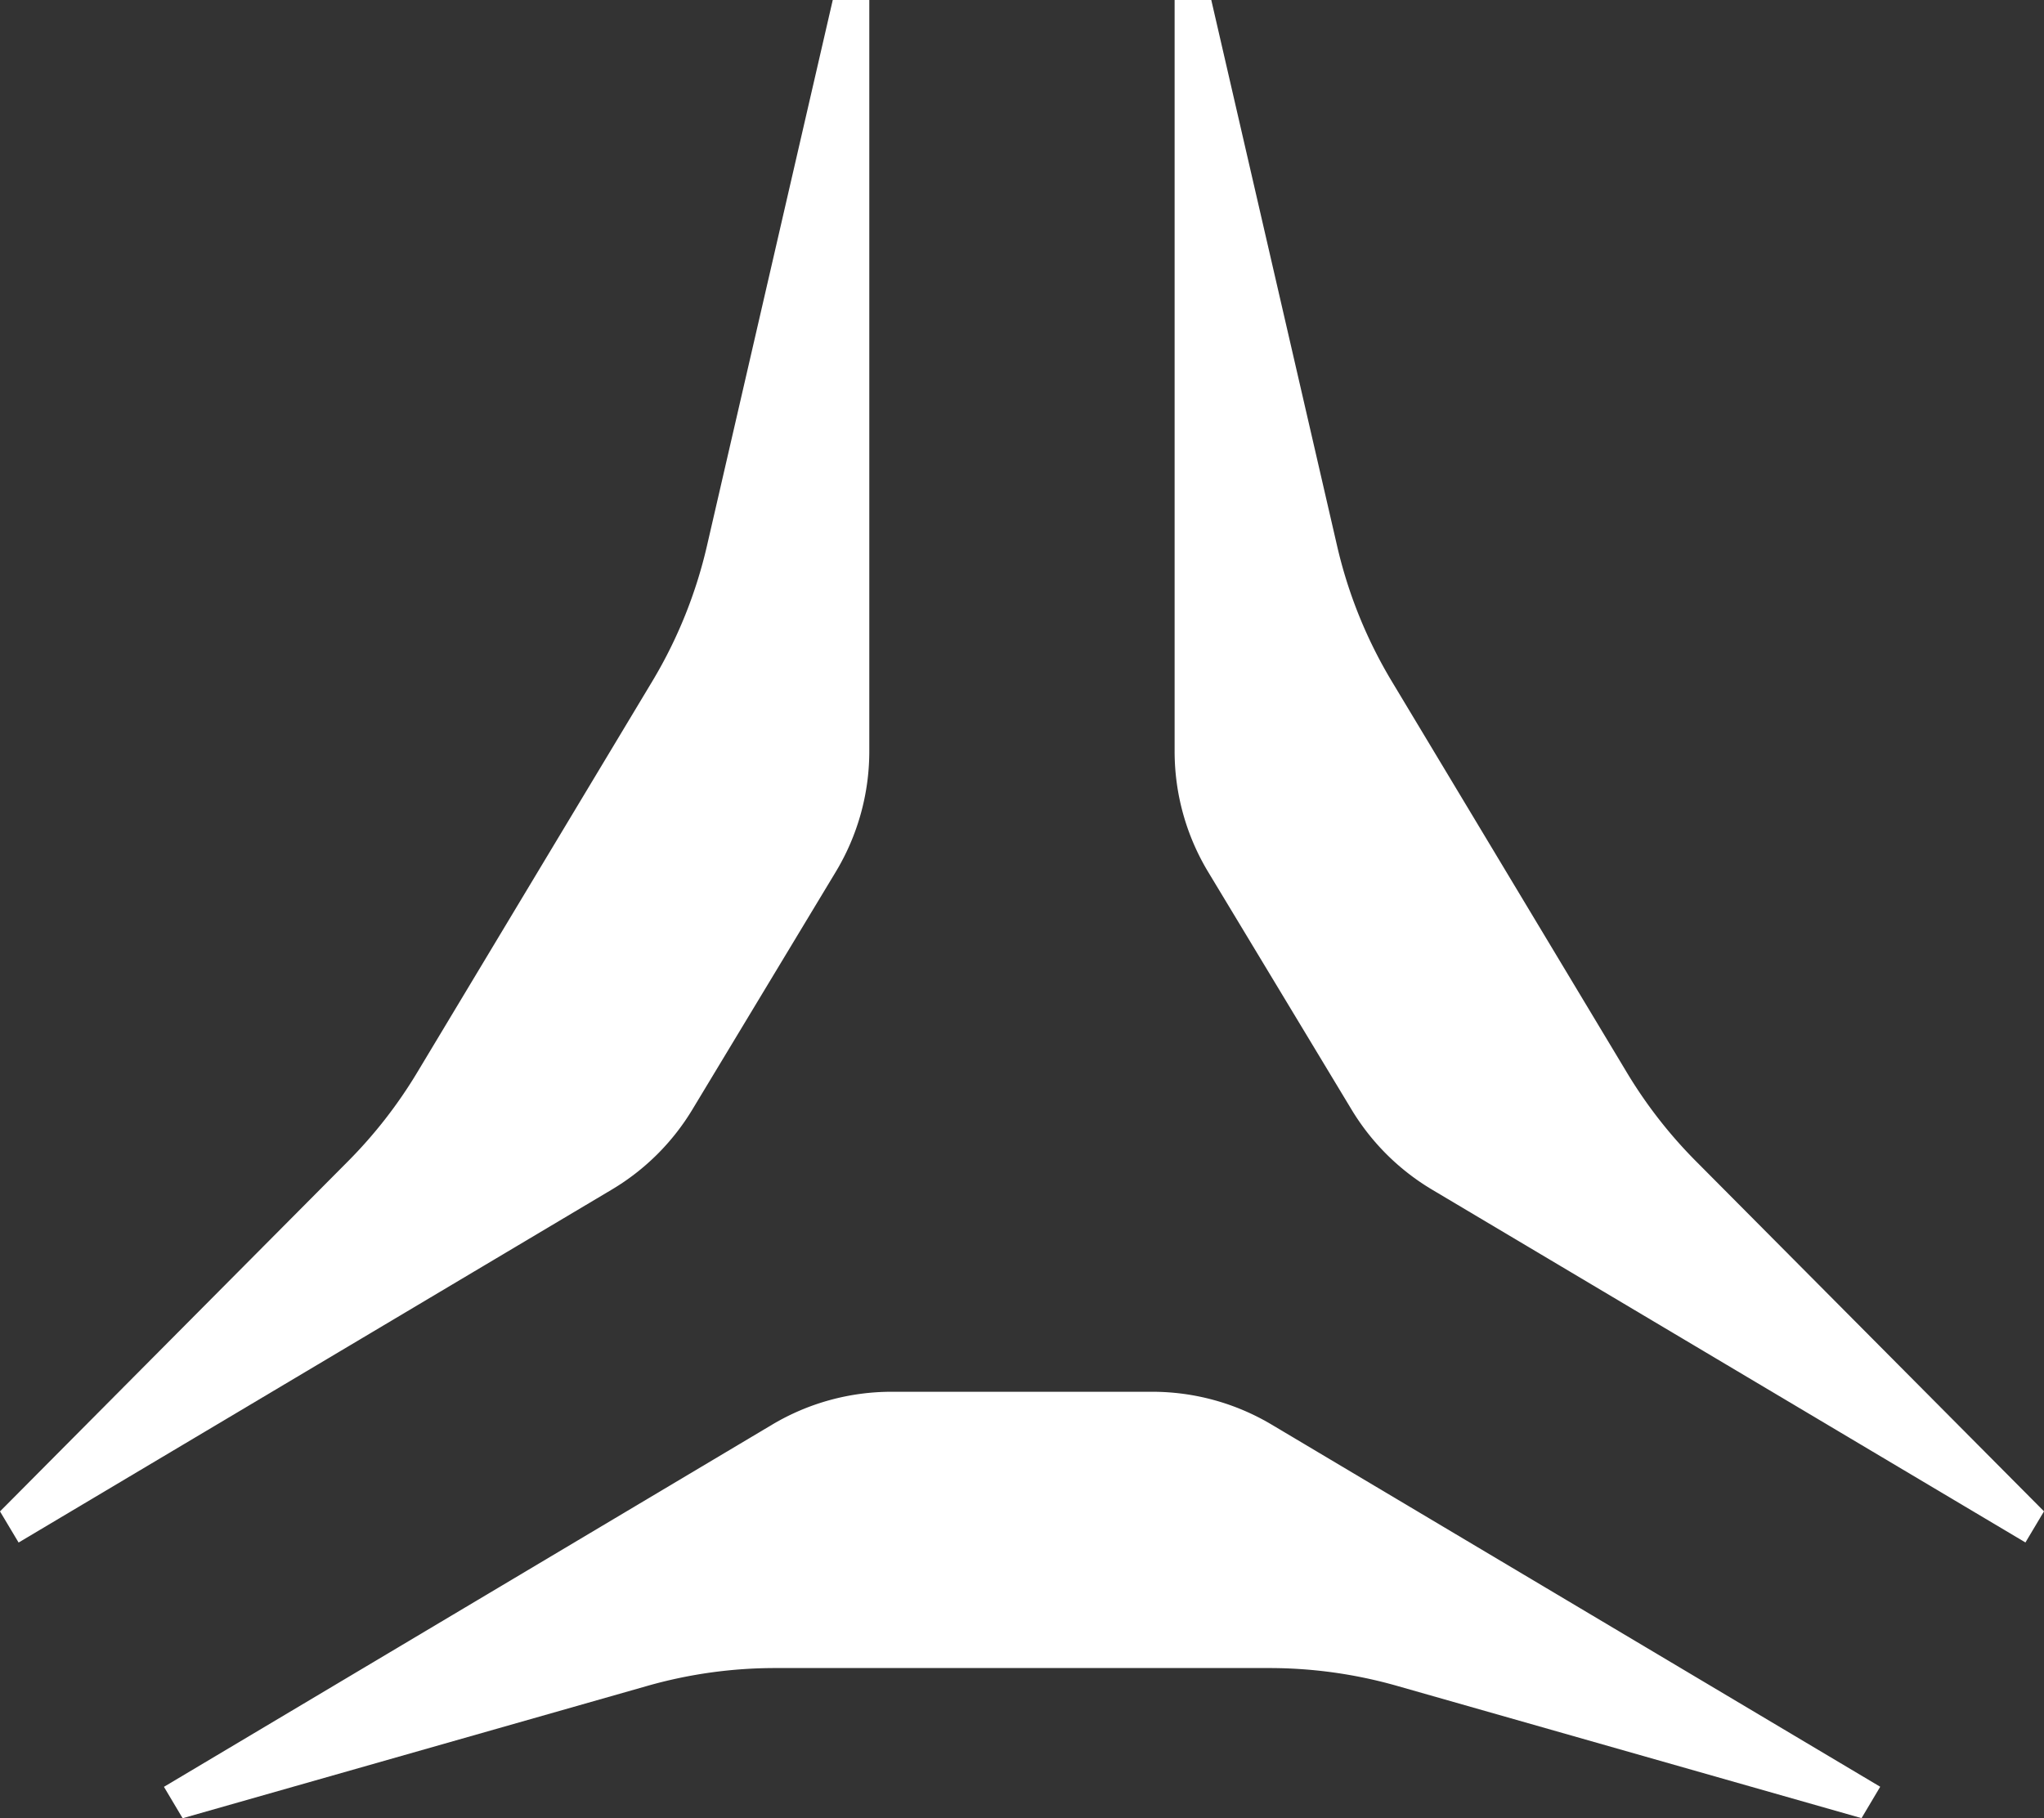
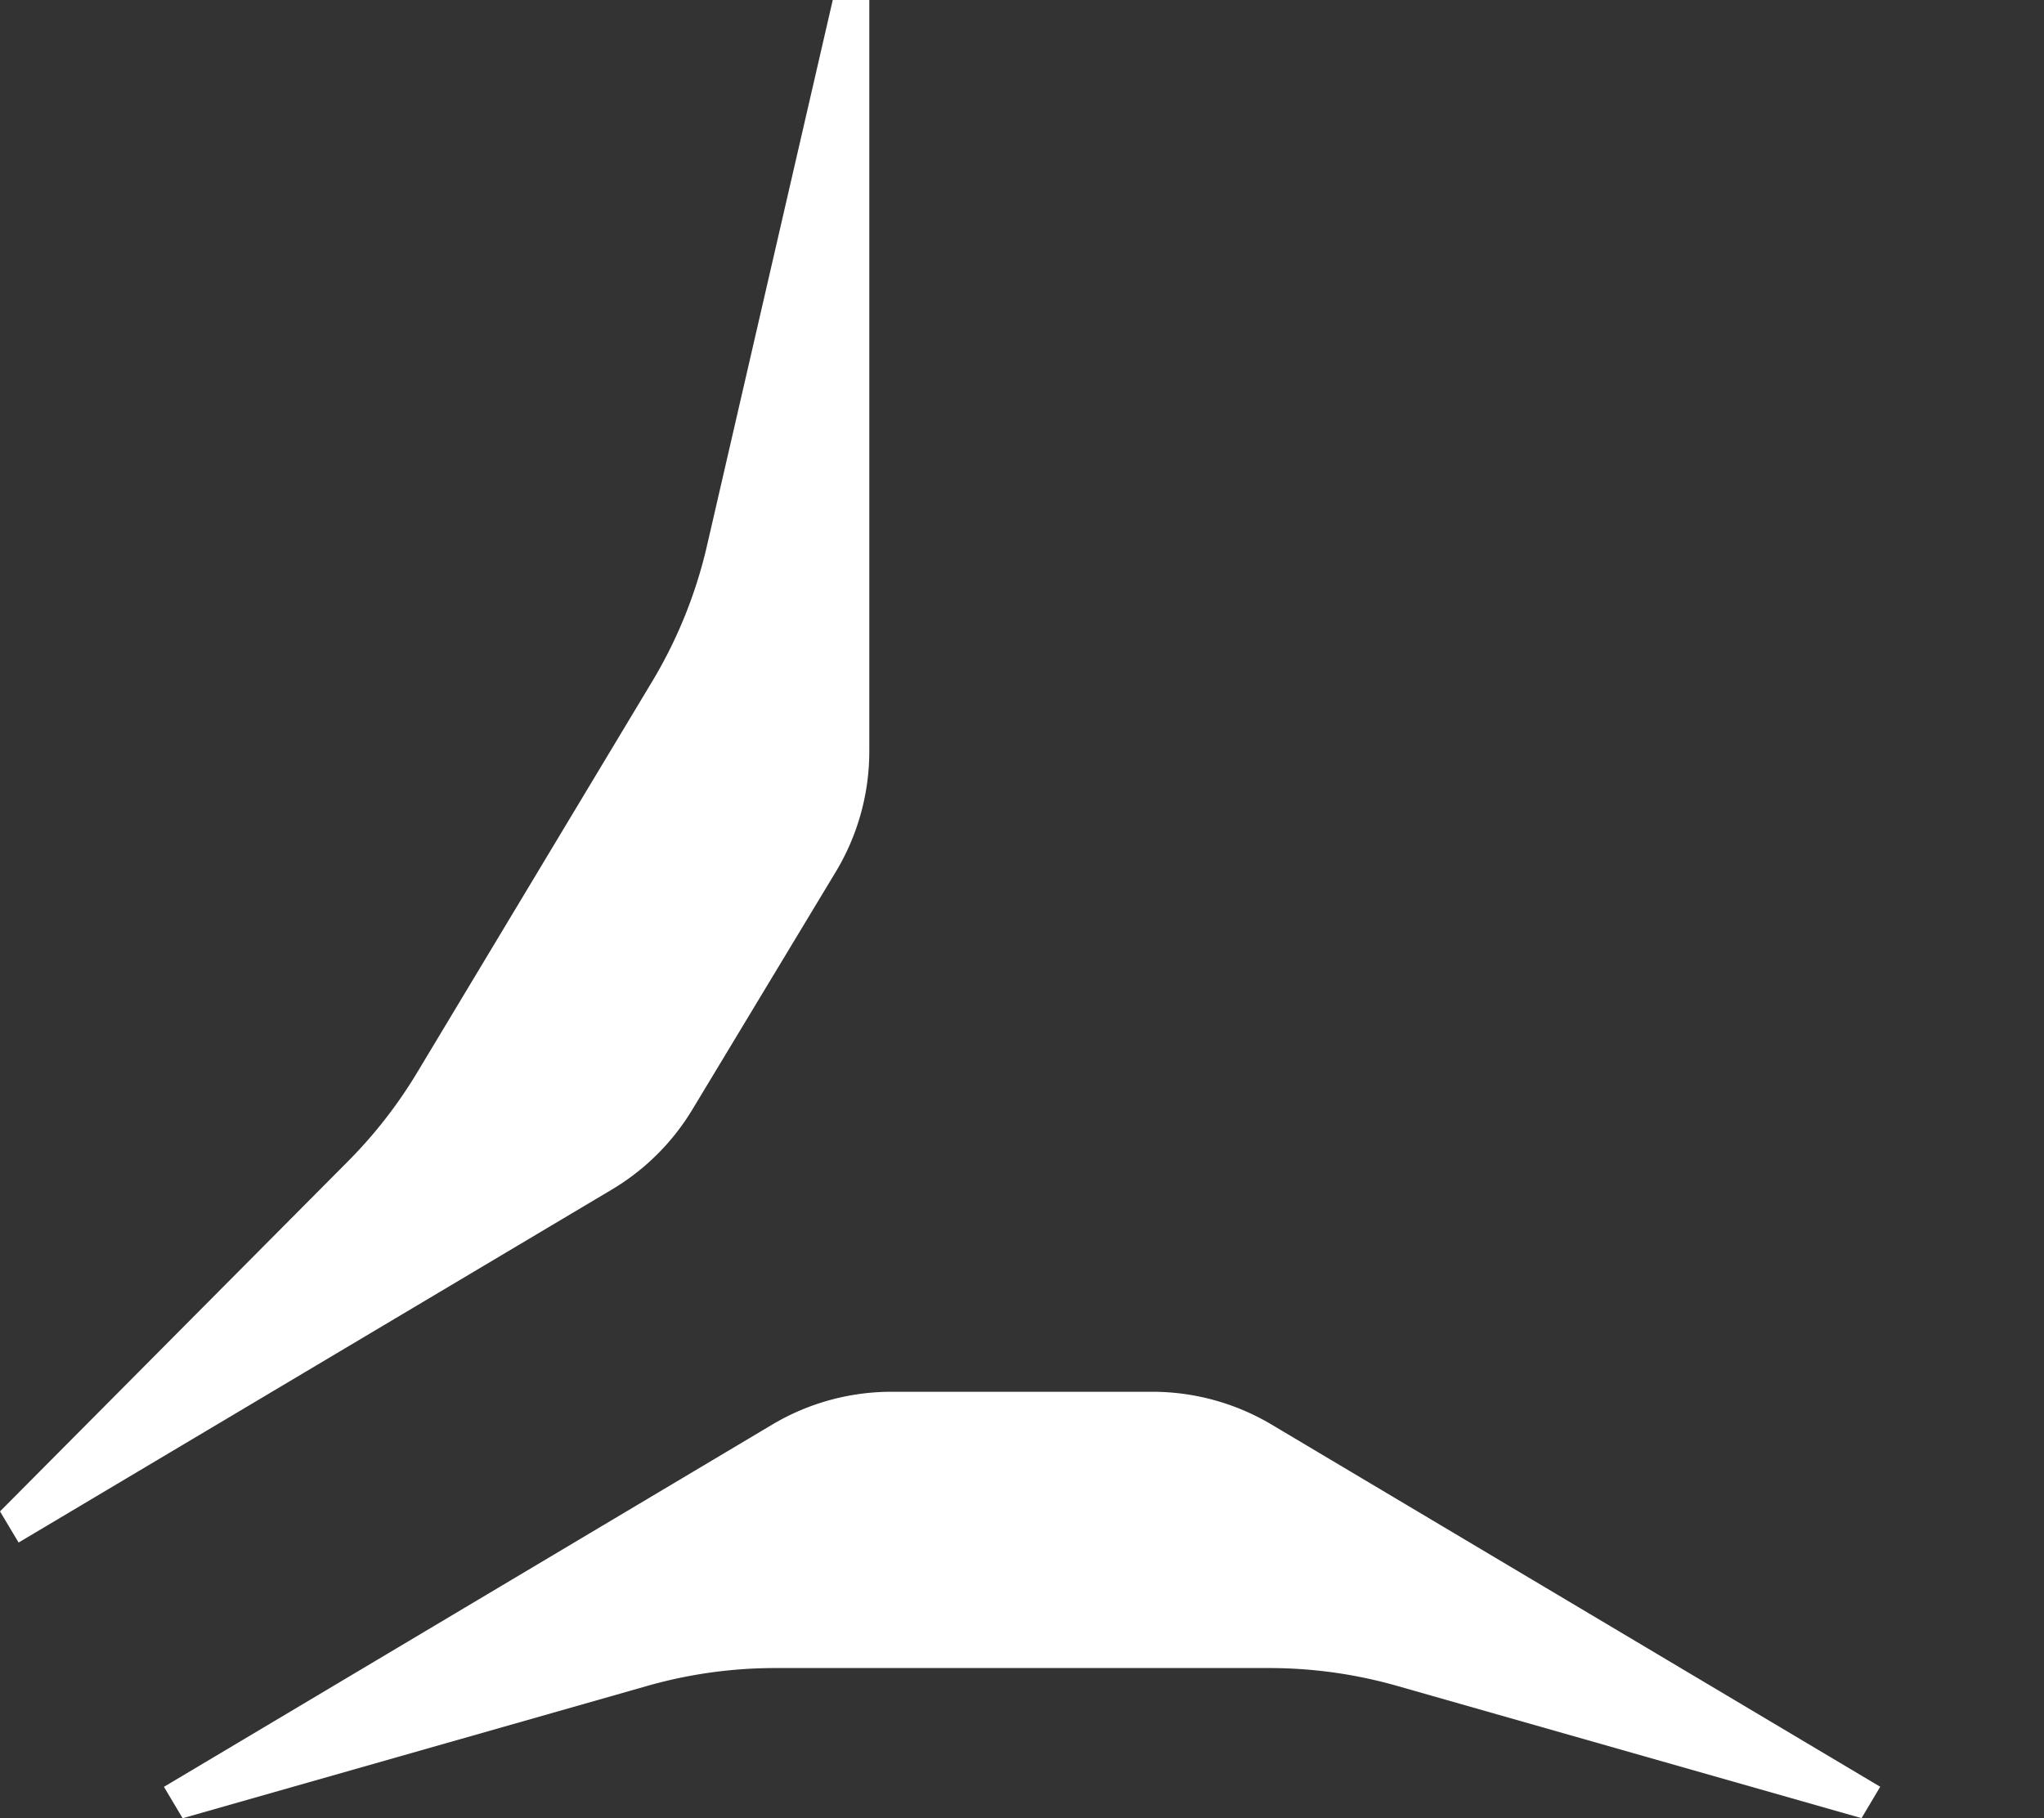
<svg xmlns="http://www.w3.org/2000/svg" viewBox="0 0 525.26 467.33">
  <rect x="0" y="0" width="525.26" height="467.33" fill="#333333" stroke="none" />
  <defs>
    <style>.cls-1{fill:#fff;}</style>
  </defs>
  <title>АСТРА лого символ Б</title>
  <g id="Слой_2" data-name="Слой 2">
    <g id="Слой_1-2" data-name="Слой 1">
      <path class="cls-1" d="M296.11,357.72h-67a59.94,59.94,0,0,0-30.69,8.45L42.13,459.26l4.8,8.07,119.37-34a119.86,119.86,0,0,1,32.88-4.6h126.9A119.85,119.85,0,0,1,359,433.31l119.37,34,4.8-8.07L326.8,366.17A59.94,59.94,0,0,0,296.11,357.72Z" />
      <path class="cls-1" d="M214,0,181.67,140.3a120.11,120.11,0,0,1-14.07,34.85L107.19,275.68a120,120,0,0,1-17.73,22.77L0,388.47l4.78,8,152.46-90.73a59.94,59.94,0,0,0,20.68-20.56l36.85-61.09a60,60,0,0,0,8.62-31V0Z" />
-       <path class="cls-1" d="M311.27,0,343.6,140.3a119.66,119.66,0,0,0,14.07,34.84l60.4,100.53a119.68,119.68,0,0,0,17.74,22.78l89.45,90-4.77,8L368,305.76a60,60,0,0,1-20.68-20.57l-36.85-61.08a60,60,0,0,1-8.62-31V0Z" />
    </g>
  </g>
</svg>